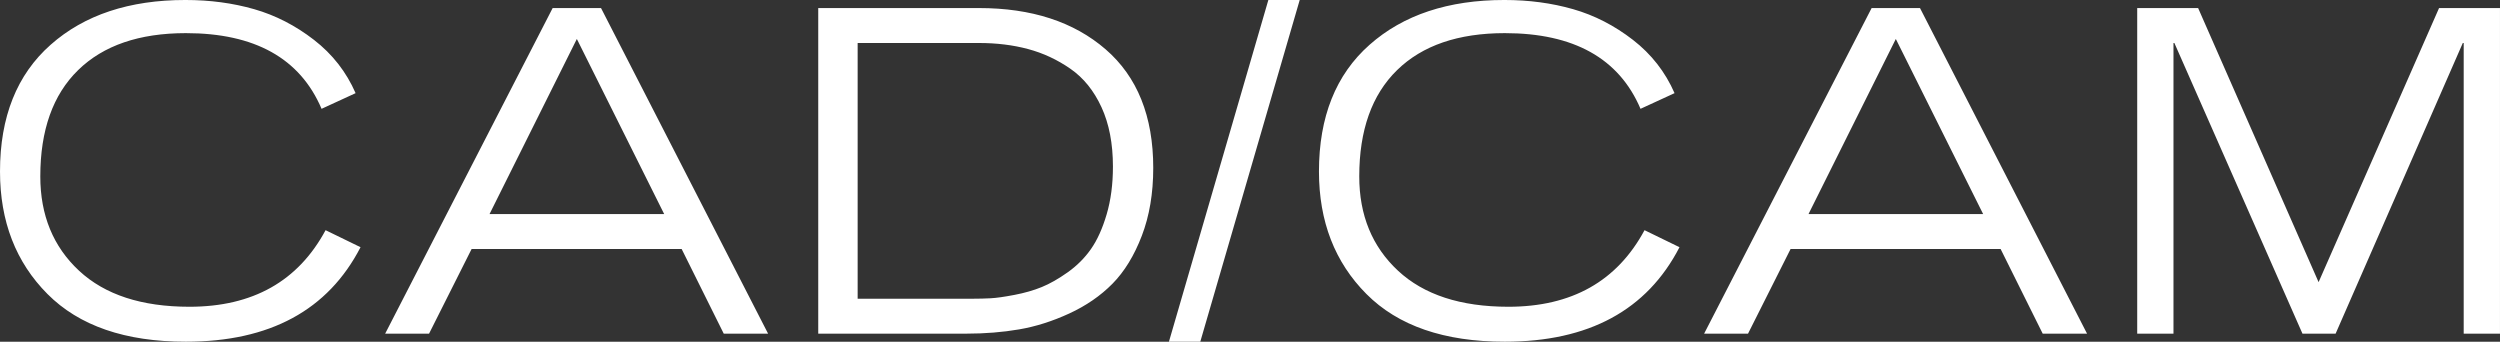
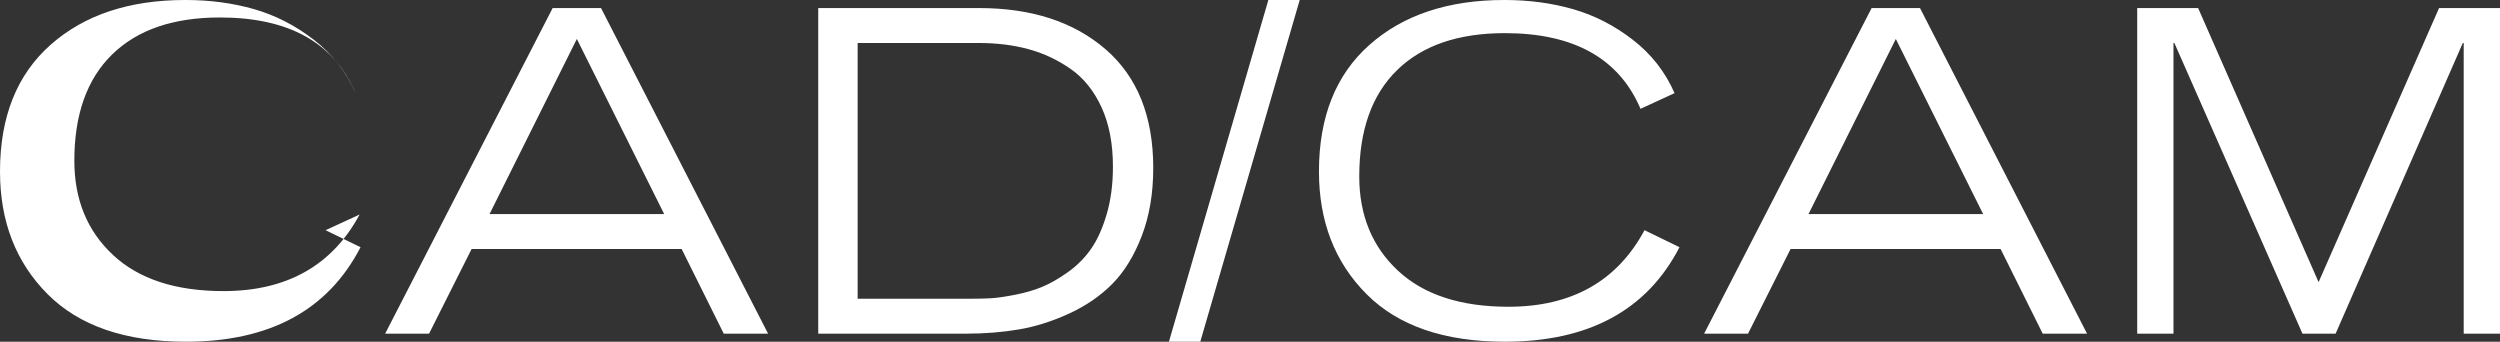
<svg xmlns="http://www.w3.org/2000/svg" xml:space="preserve" width="22.753mm" height="3.11mm" version="1.0" style="shape-rendering:geometricPrecision; text-rendering:geometricPrecision; image-rendering:optimizeQuality; fill-rule:evenodd; clip-rule:evenodd" viewBox="0 0 2274.24 310.85">
  <rect x="0" y="0" width="2274.24" height="310.85" fill="#333333" stroke="none" />
  <defs>
    <style type="text/css">
   
    .fil0 {fill:white;fill-rule:nonzero}
   
  </style>
  </defs>
  <g id="Layer_x0020_1">
-     <path class="fil0" d="M296.19 209.4l31.79 15.48c-29.61,57.31 -82.57,85.97 -158.91,85.97 -55.13,0 -97.09,-14.46 -125.88,-43.39 -28.8,-28.93 -43.19,-66.07 -43.19,-111.43 0,-49.71 15.34,-88.14 46.04,-115.3 30.69,-27.17 71.57,-40.74 122.63,-40.74 22.27,0 43.11,2.78 62.54,8.35 19.42,5.57 37.55,14.87 54.39,27.91 16.83,13.04 29.47,29.21 37.88,48.49l-30.96 14.25c-19.56,-45.9 -60.71,-68.85 -123.46,-68.85 -42.37,0 -75.02,11.2 -97.97,33.61 -22.96,22.41 -34.43,54.65 -34.43,96.75 0,35.31 11.75,63.9 35.24,85.76 23.5,21.87 56.97,32.79 100.42,32.79 57.59,0 98.88,-23.22 123.86,-69.67zm149.12 -14.66l158.9 0 -79.45 -159.3 -79.44 159.3zm-94.93 108.78l152.37 -296.19 44 0 151.98 296.19 -40.34 0 -38.29 -77 -191.08 0 -38.71 77 -39.92 0zm393.97 0l0 -296.19 146.26 0c47.82,0 86.18,12.49 115.11,37.48 28.93,24.99 43.39,60.98 43.39,107.97 0,23.09 -3.47,43.66 -10.4,61.72 -6.93,18.06 -15.82,32.59 -26.68,43.59 -10.86,11 -23.98,20.03 -39.32,27.1 -15.34,7.06 -30.56,11.88 -45.63,14.46 -15.07,2.58 -31.04,3.87 -47.88,3.87l-134.86 0zm35.85 -264.41l0 232.63 104.7 0c5.71,0 11.14,-0.14 16.3,-0.41 5.16,-0.27 12.36,-1.29 21.6,-3.06 9.24,-1.76 17.52,-4.14 24.85,-7.13 7.34,-2.99 15.21,-7.47 23.64,-13.44 8.42,-5.98 15.47,-13.03 21.18,-21.19 5.71,-8.15 10.46,-18.67 14.26,-31.58 3.8,-12.89 5.7,-27.36 5.7,-43.38 0,-20.92 -3.46,-38.91 -10.39,-53.98 -6.93,-15.07 -16.36,-26.76 -28.32,-35.04 -11.95,-8.28 -24.78,-14.25 -38.5,-17.92 -13.71,-3.67 -28.6,-5.5 -44.62,-5.5l-110.41 0zm283.17 271.74l90.44 -310.85 28.53 0 -90.45 310.85 -28.52 0zm432.67 -101.45l31.79 15.48c-29.61,57.31 -82.57,85.97 -158.9,85.97 -55.13,0 -97.09,-14.46 -125.89,-43.39 -28.8,-28.93 -43.19,-66.07 -43.19,-111.43 0,-49.71 15.34,-88.14 46.04,-115.3 30.7,-27.17 71.58,-40.74 122.64,-40.74 22.27,0 43.11,2.78 62.53,8.35 19.42,5.57 37.55,14.87 54.39,27.91 16.83,13.04 29.47,29.21 37.88,48.49l-30.96 14.25c-19.56,-45.9 -60.71,-68.85 -123.45,-68.85 -42.37,0 -75.02,11.2 -97.97,33.61 -22.97,22.41 -34.44,54.65 -34.44,96.75 0,35.31 11.76,63.9 35.25,85.76 23.5,21.87 56.97,32.79 100.42,32.79 57.58,0 98.87,-23.22 123.85,-69.67zm149.13 -14.66l158.89 0 -79.44 -159.3 -79.44 159.3zm-94.94 108.78l152.38 -296.19 44 0 151.97 296.19 -40.34 0 -38.29 -77 -191.07 0 -38.71 77 -39.93 0zm393.98 0l0 -296.19 55.41 0 109.59 249.34 109.59 -249.34 55.42 0 0 296.19 -33.01 0 0 -264.41 -0.81 0 -115.71 264.41 -30.15 0 -116.53 -264.41 -0.81 0 0 264.41 -33 0z" />
+     <path class="fil0" d="M296.19 209.4l31.79 15.48c-29.61,57.31 -82.57,85.97 -158.91,85.97 -55.13,0 -97.09,-14.46 -125.88,-43.39 -28.8,-28.93 -43.19,-66.07 -43.19,-111.43 0,-49.71 15.34,-88.14 46.04,-115.3 30.69,-27.17 71.57,-40.74 122.63,-40.74 22.27,0 43.11,2.78 62.54,8.35 19.42,5.57 37.55,14.87 54.39,27.91 16.83,13.04 29.47,29.21 37.88,48.49c-19.56,-45.9 -60.71,-68.85 -123.46,-68.85 -42.37,0 -75.02,11.2 -97.97,33.61 -22.96,22.41 -34.43,54.65 -34.43,96.75 0,35.31 11.75,63.9 35.24,85.76 23.5,21.87 56.97,32.79 100.42,32.79 57.59,0 98.88,-23.22 123.86,-69.67zm149.12 -14.66l158.9 0 -79.45 -159.3 -79.44 159.3zm-94.93 108.78l152.37 -296.19 44 0 151.98 296.19 -40.34 0 -38.29 -77 -191.08 0 -38.71 77 -39.92 0zm393.97 0l0 -296.19 146.26 0c47.82,0 86.18,12.49 115.11,37.48 28.93,24.99 43.39,60.98 43.39,107.97 0,23.09 -3.47,43.66 -10.4,61.72 -6.93,18.06 -15.82,32.59 -26.68,43.59 -10.86,11 -23.98,20.03 -39.32,27.1 -15.34,7.06 -30.56,11.88 -45.63,14.46 -15.07,2.58 -31.04,3.87 -47.88,3.87l-134.86 0zm35.85 -264.41l0 232.63 104.7 0c5.71,0 11.14,-0.14 16.3,-0.41 5.16,-0.27 12.36,-1.29 21.6,-3.06 9.24,-1.76 17.52,-4.14 24.85,-7.13 7.34,-2.99 15.21,-7.47 23.64,-13.44 8.42,-5.98 15.47,-13.03 21.18,-21.19 5.71,-8.15 10.46,-18.67 14.26,-31.58 3.8,-12.89 5.7,-27.36 5.7,-43.38 0,-20.92 -3.46,-38.91 -10.39,-53.98 -6.93,-15.07 -16.36,-26.76 -28.32,-35.04 -11.95,-8.28 -24.78,-14.25 -38.5,-17.92 -13.71,-3.67 -28.6,-5.5 -44.62,-5.5l-110.41 0zm283.17 271.74l90.44 -310.85 28.53 0 -90.45 310.85 -28.52 0zm432.67 -101.45l31.79 15.48c-29.61,57.31 -82.57,85.97 -158.9,85.97 -55.13,0 -97.09,-14.46 -125.89,-43.39 -28.8,-28.93 -43.19,-66.07 -43.19,-111.43 0,-49.71 15.34,-88.14 46.04,-115.3 30.7,-27.17 71.58,-40.74 122.64,-40.74 22.27,0 43.11,2.78 62.53,8.35 19.42,5.57 37.55,14.87 54.39,27.91 16.83,13.04 29.47,29.21 37.88,48.49l-30.96 14.25c-19.56,-45.9 -60.71,-68.85 -123.45,-68.85 -42.37,0 -75.02,11.2 -97.97,33.61 -22.97,22.41 -34.44,54.65 -34.44,96.75 0,35.31 11.76,63.9 35.25,85.76 23.5,21.87 56.97,32.79 100.42,32.79 57.58,0 98.87,-23.22 123.85,-69.67zm149.13 -14.66l158.89 0 -79.44 -159.3 -79.44 159.3zm-94.94 108.78l152.38 -296.19 44 0 151.97 296.19 -40.34 0 -38.29 -77 -191.07 0 -38.71 77 -39.93 0zm393.98 0l0 -296.19 55.41 0 109.59 249.34 109.59 -249.34 55.42 0 0 296.19 -33.01 0 0 -264.41 -0.81 0 -115.71 264.41 -30.15 0 -116.53 -264.41 -0.81 0 0 264.41 -33 0z" />
  </g>
</svg>